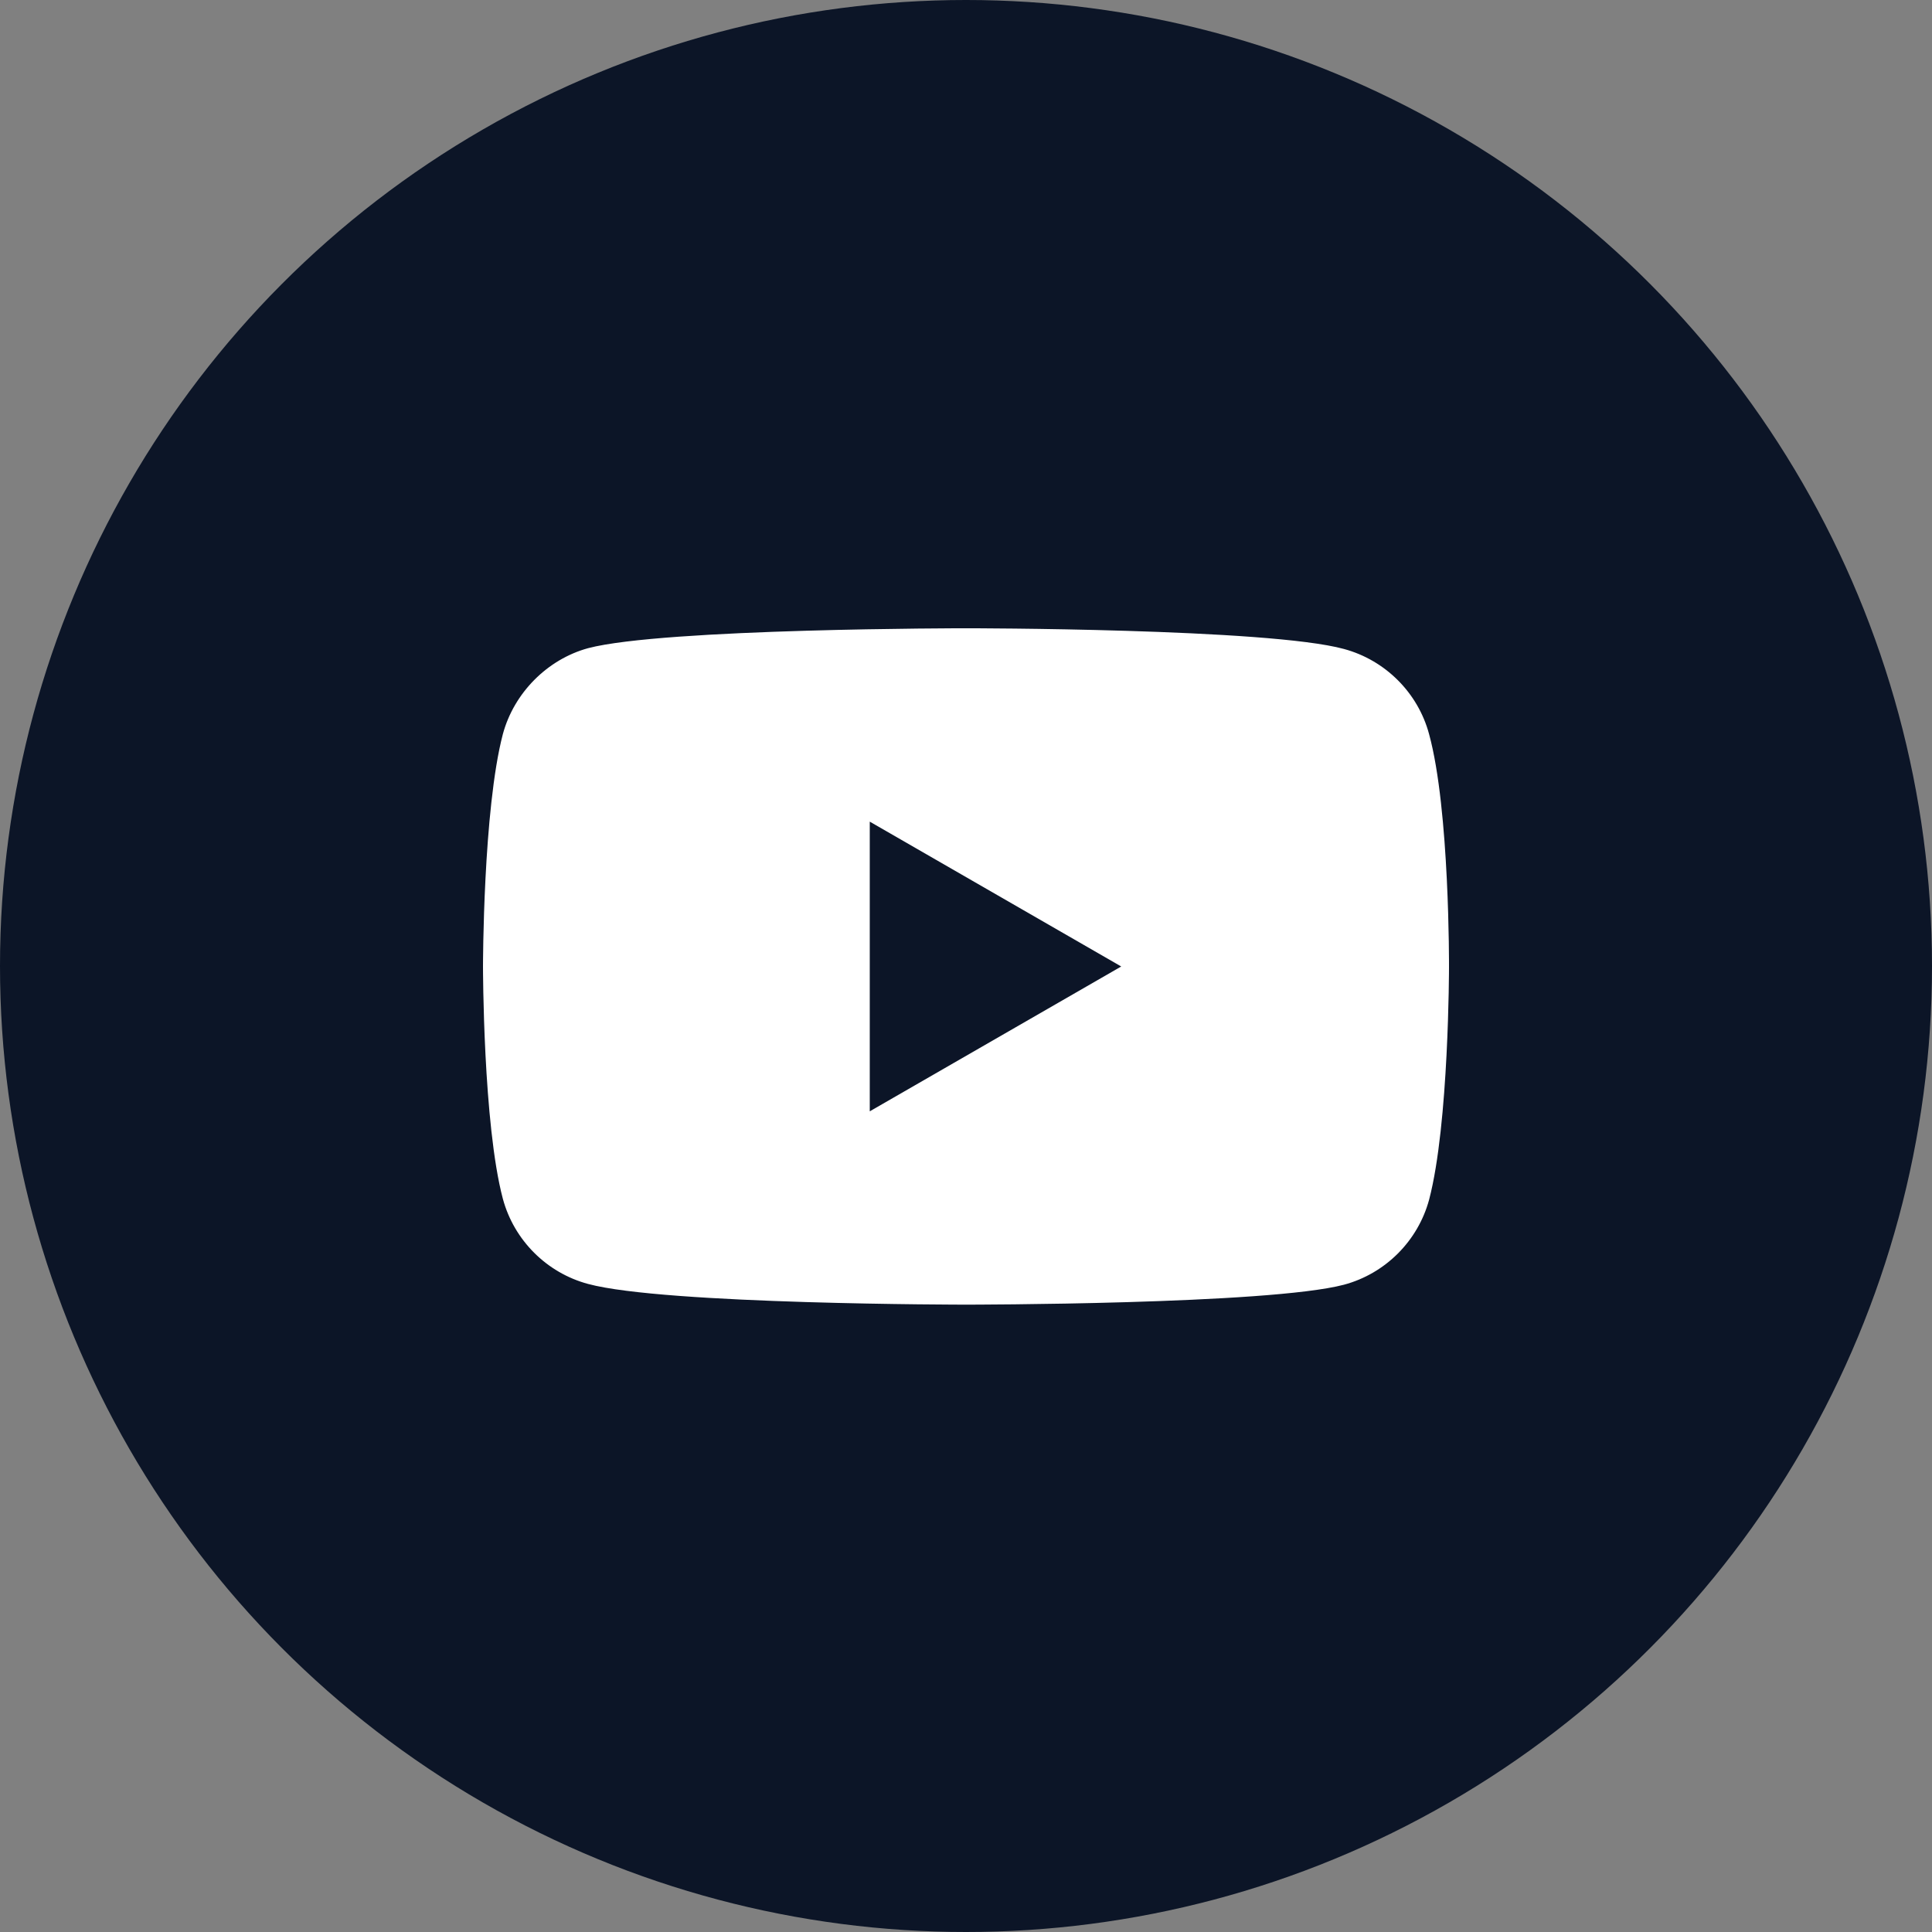
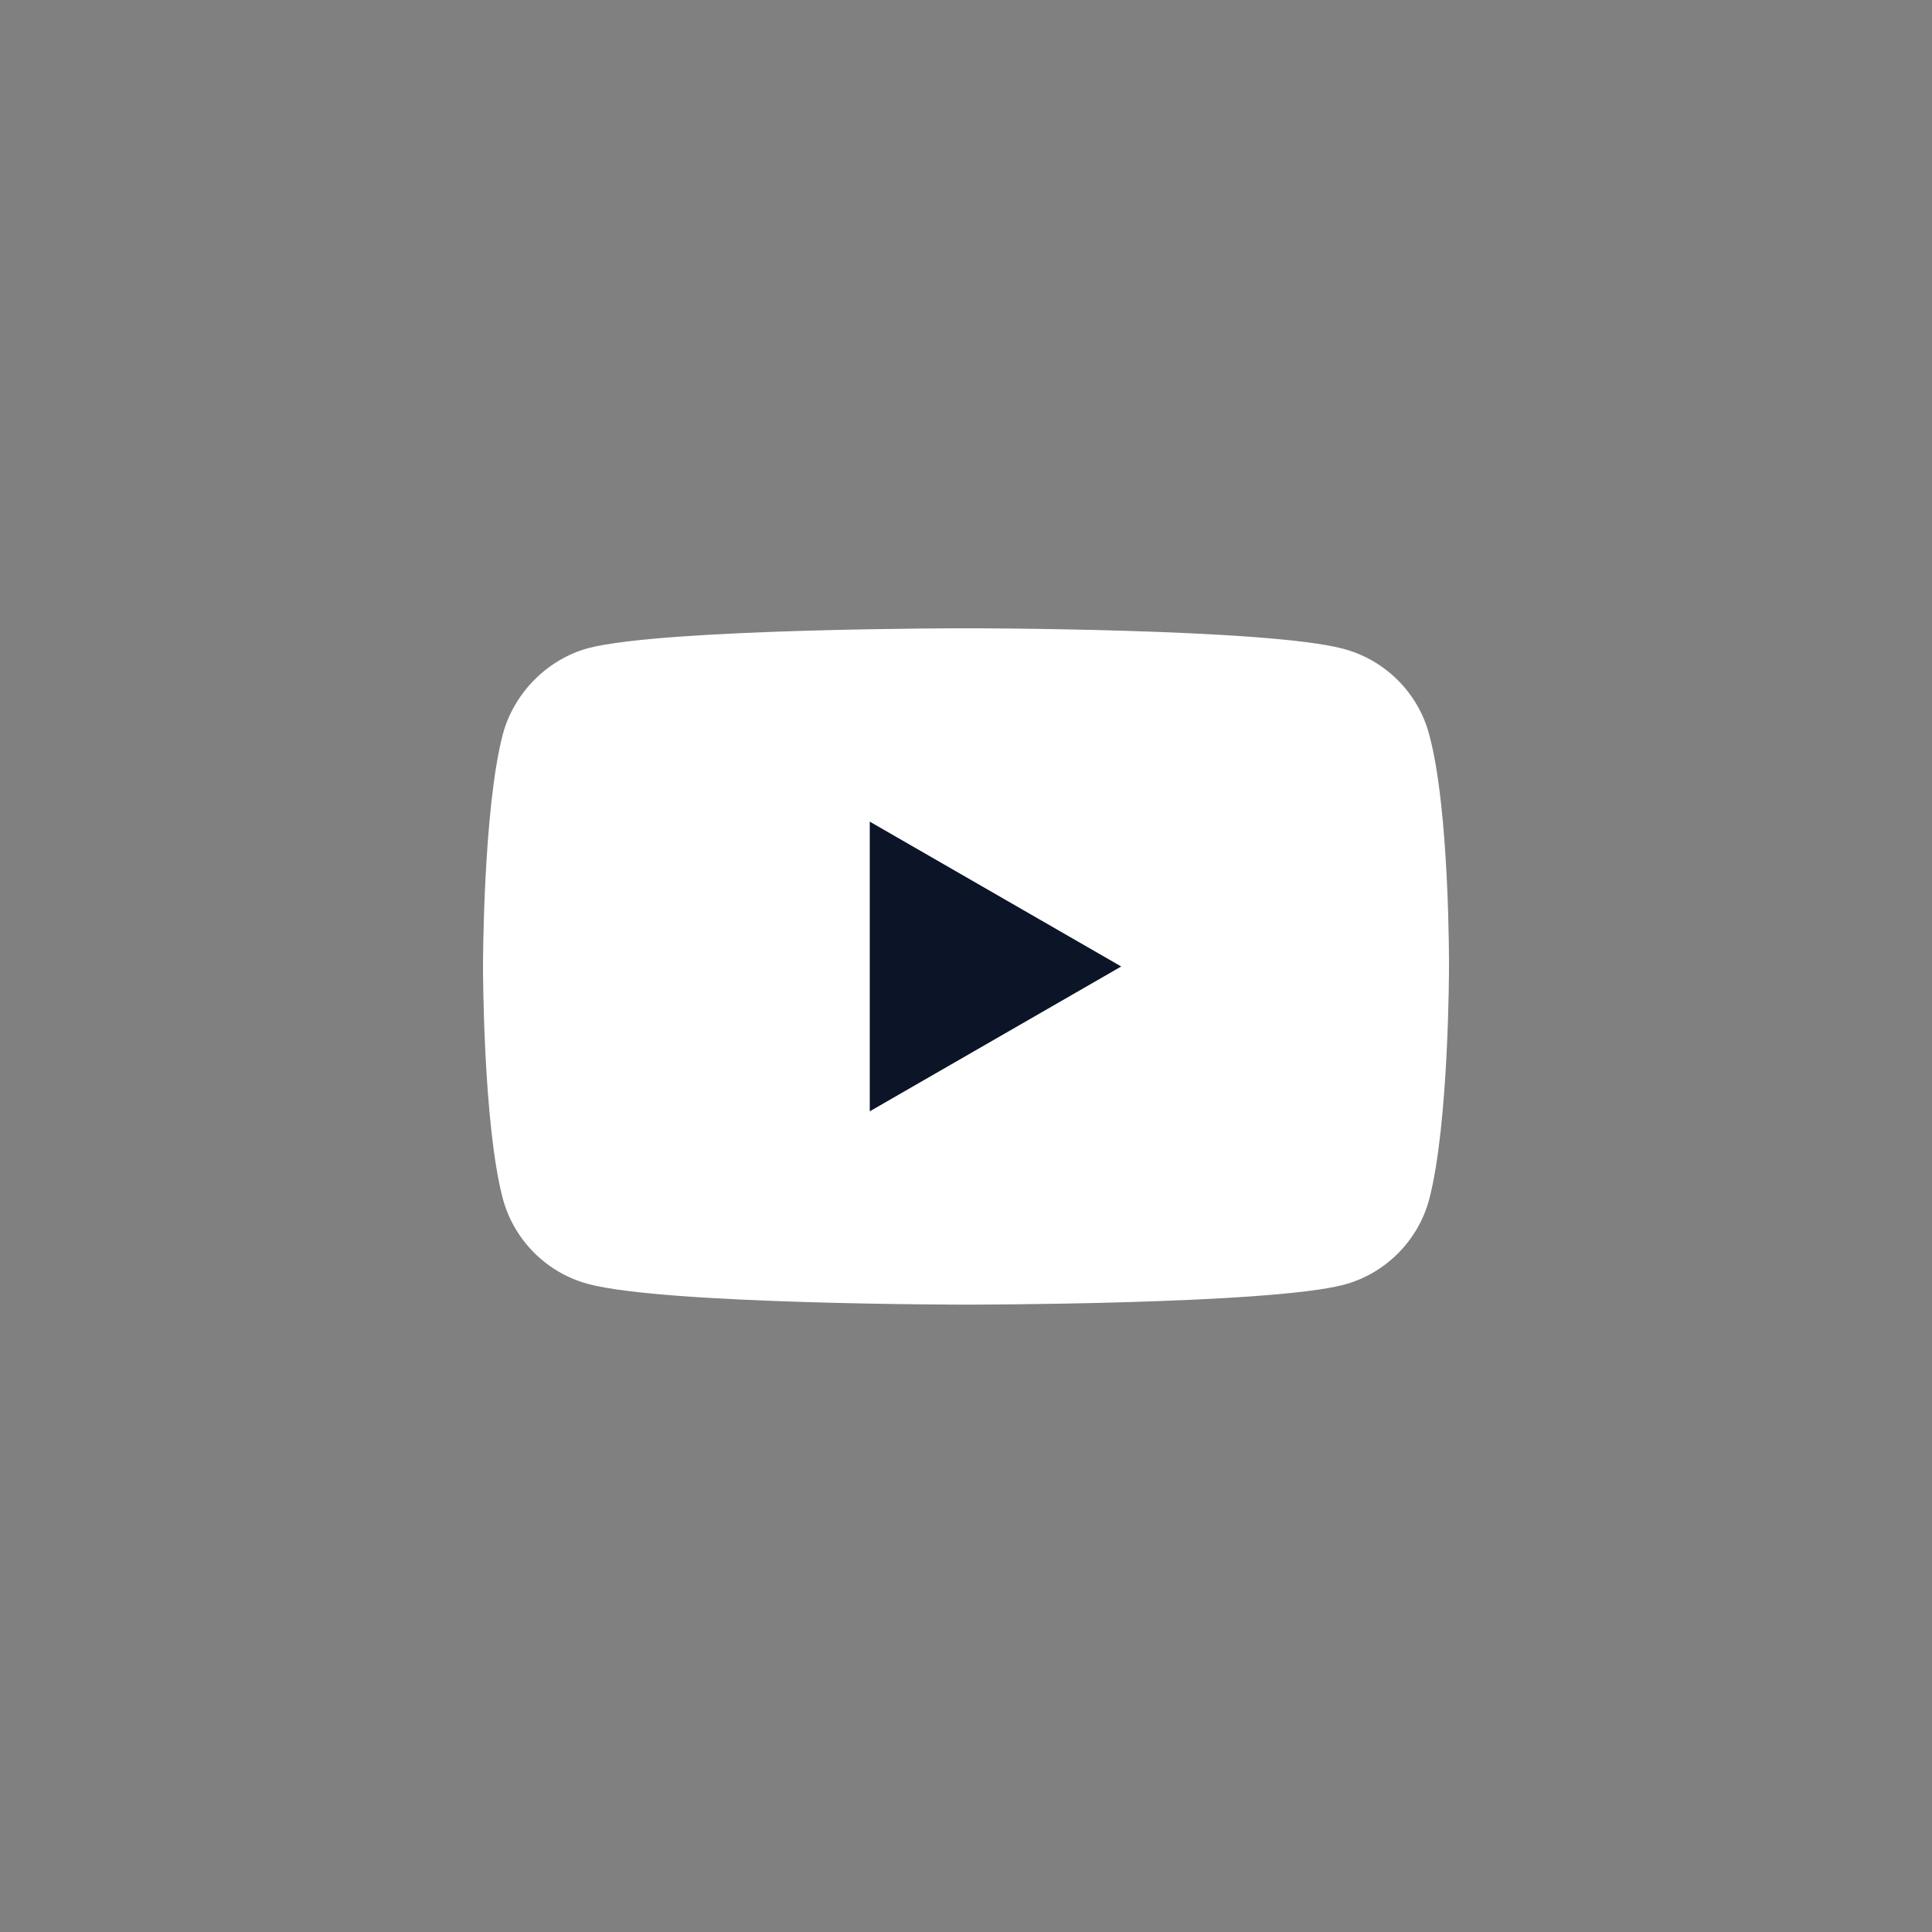
<svg xmlns="http://www.w3.org/2000/svg" width="32" height="32" viewBox="0 0 32 32" fill="none">
  <rect x="0" y="0" width="32" height="32" fill="#808080" stroke="none" />
-   <circle cx="16" cy="16" r="16" fill="#0C1527" />
  <g clip-path="url(#clip0)">
    <path d="M23.67 12.159C23.486 11.474 22.945 10.934 22.26 10.749C21.008 10.406 16 10.406 16 10.406C16 10.406 10.992 10.406 9.74 10.736C9.068 10.92 8.514 11.474 8.329 12.159C8 13.411 8 16.008 8 16.008C8 16.008 8 18.617 8.329 19.856C8.514 20.541 9.054 21.082 9.74 21.266C11.005 21.609 16 21.609 16 21.609C16 21.609 21.008 21.609 22.26 21.279C22.946 21.095 23.486 20.554 23.671 19.869C24 18.617 24 16.021 24 16.021C24 16.021 24.013 13.411 23.67 12.159Z" fill="white" />
-     <path d="M14.406 18.407L18.571 16.008L14.406 13.609V18.407Z" fill="#0C1527" />
+     <path d="M14.406 18.407L18.571 16.008L14.406 13.609V18.407" fill="#0C1527" />
  </g>
  <defs>
    <clipPath id="clip0">
      <rect x="8" y="8" width="16" height="16" fill="white" />
    </clipPath>
  </defs>
</svg>